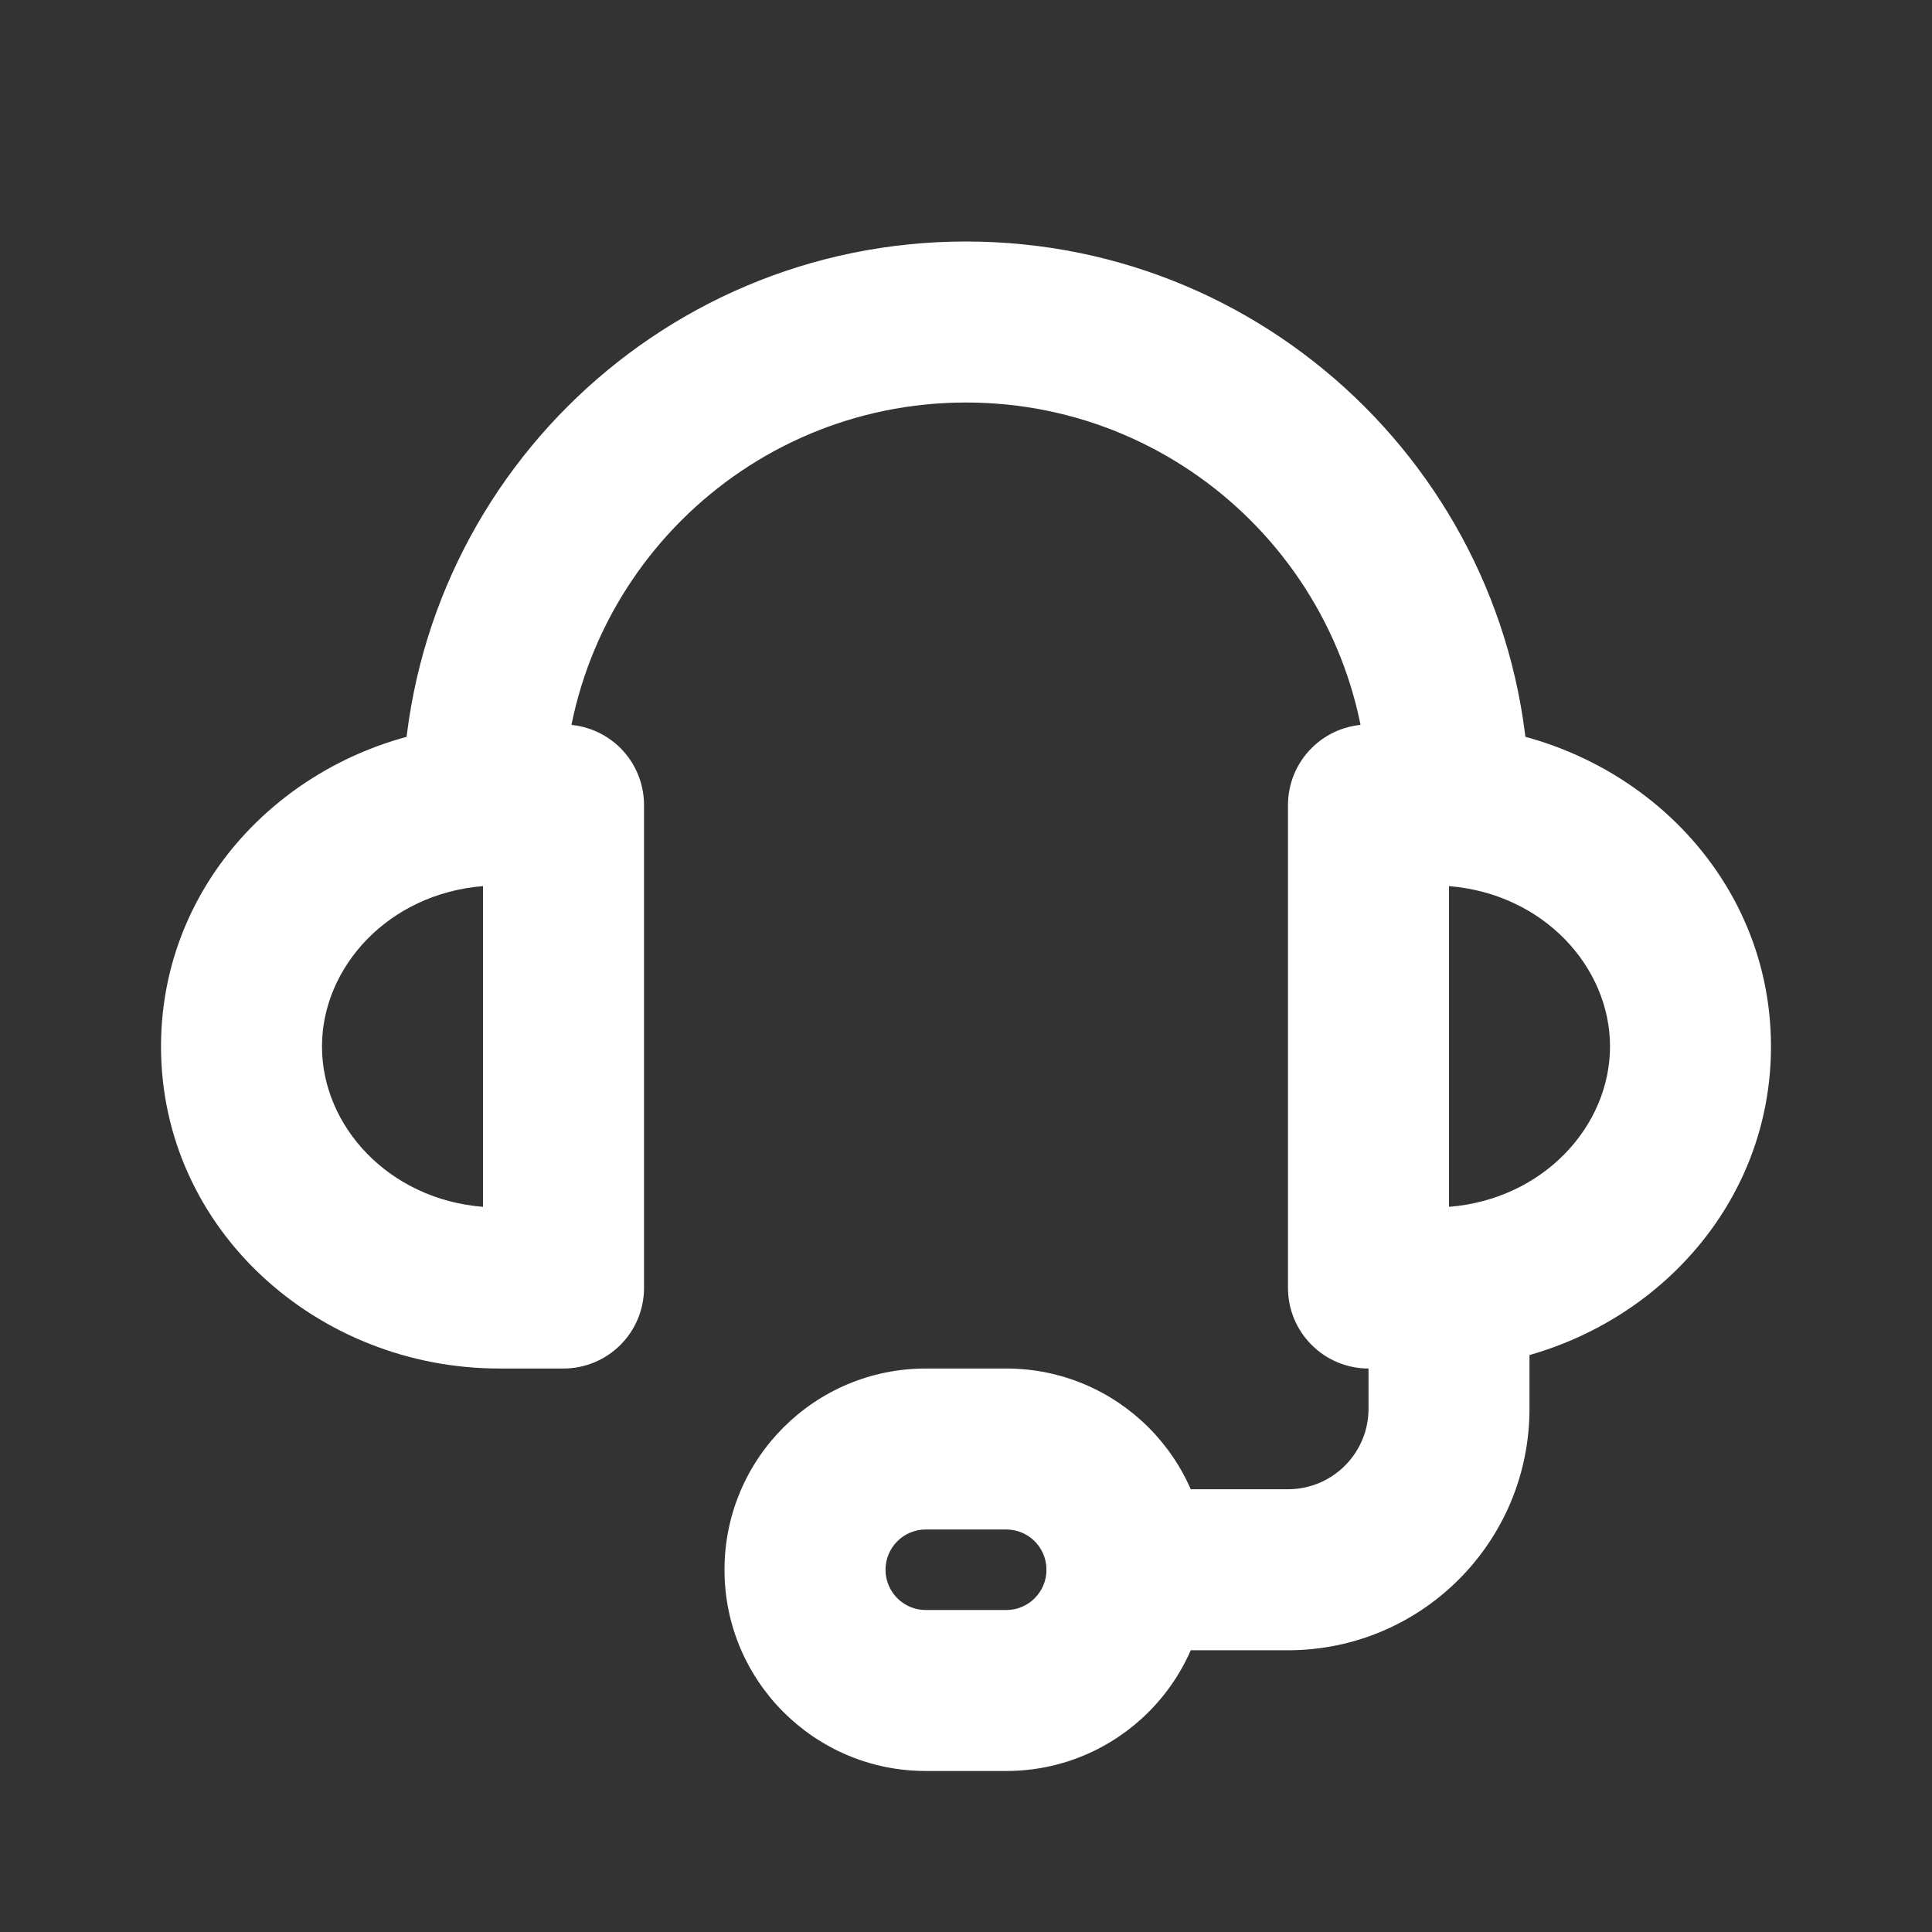
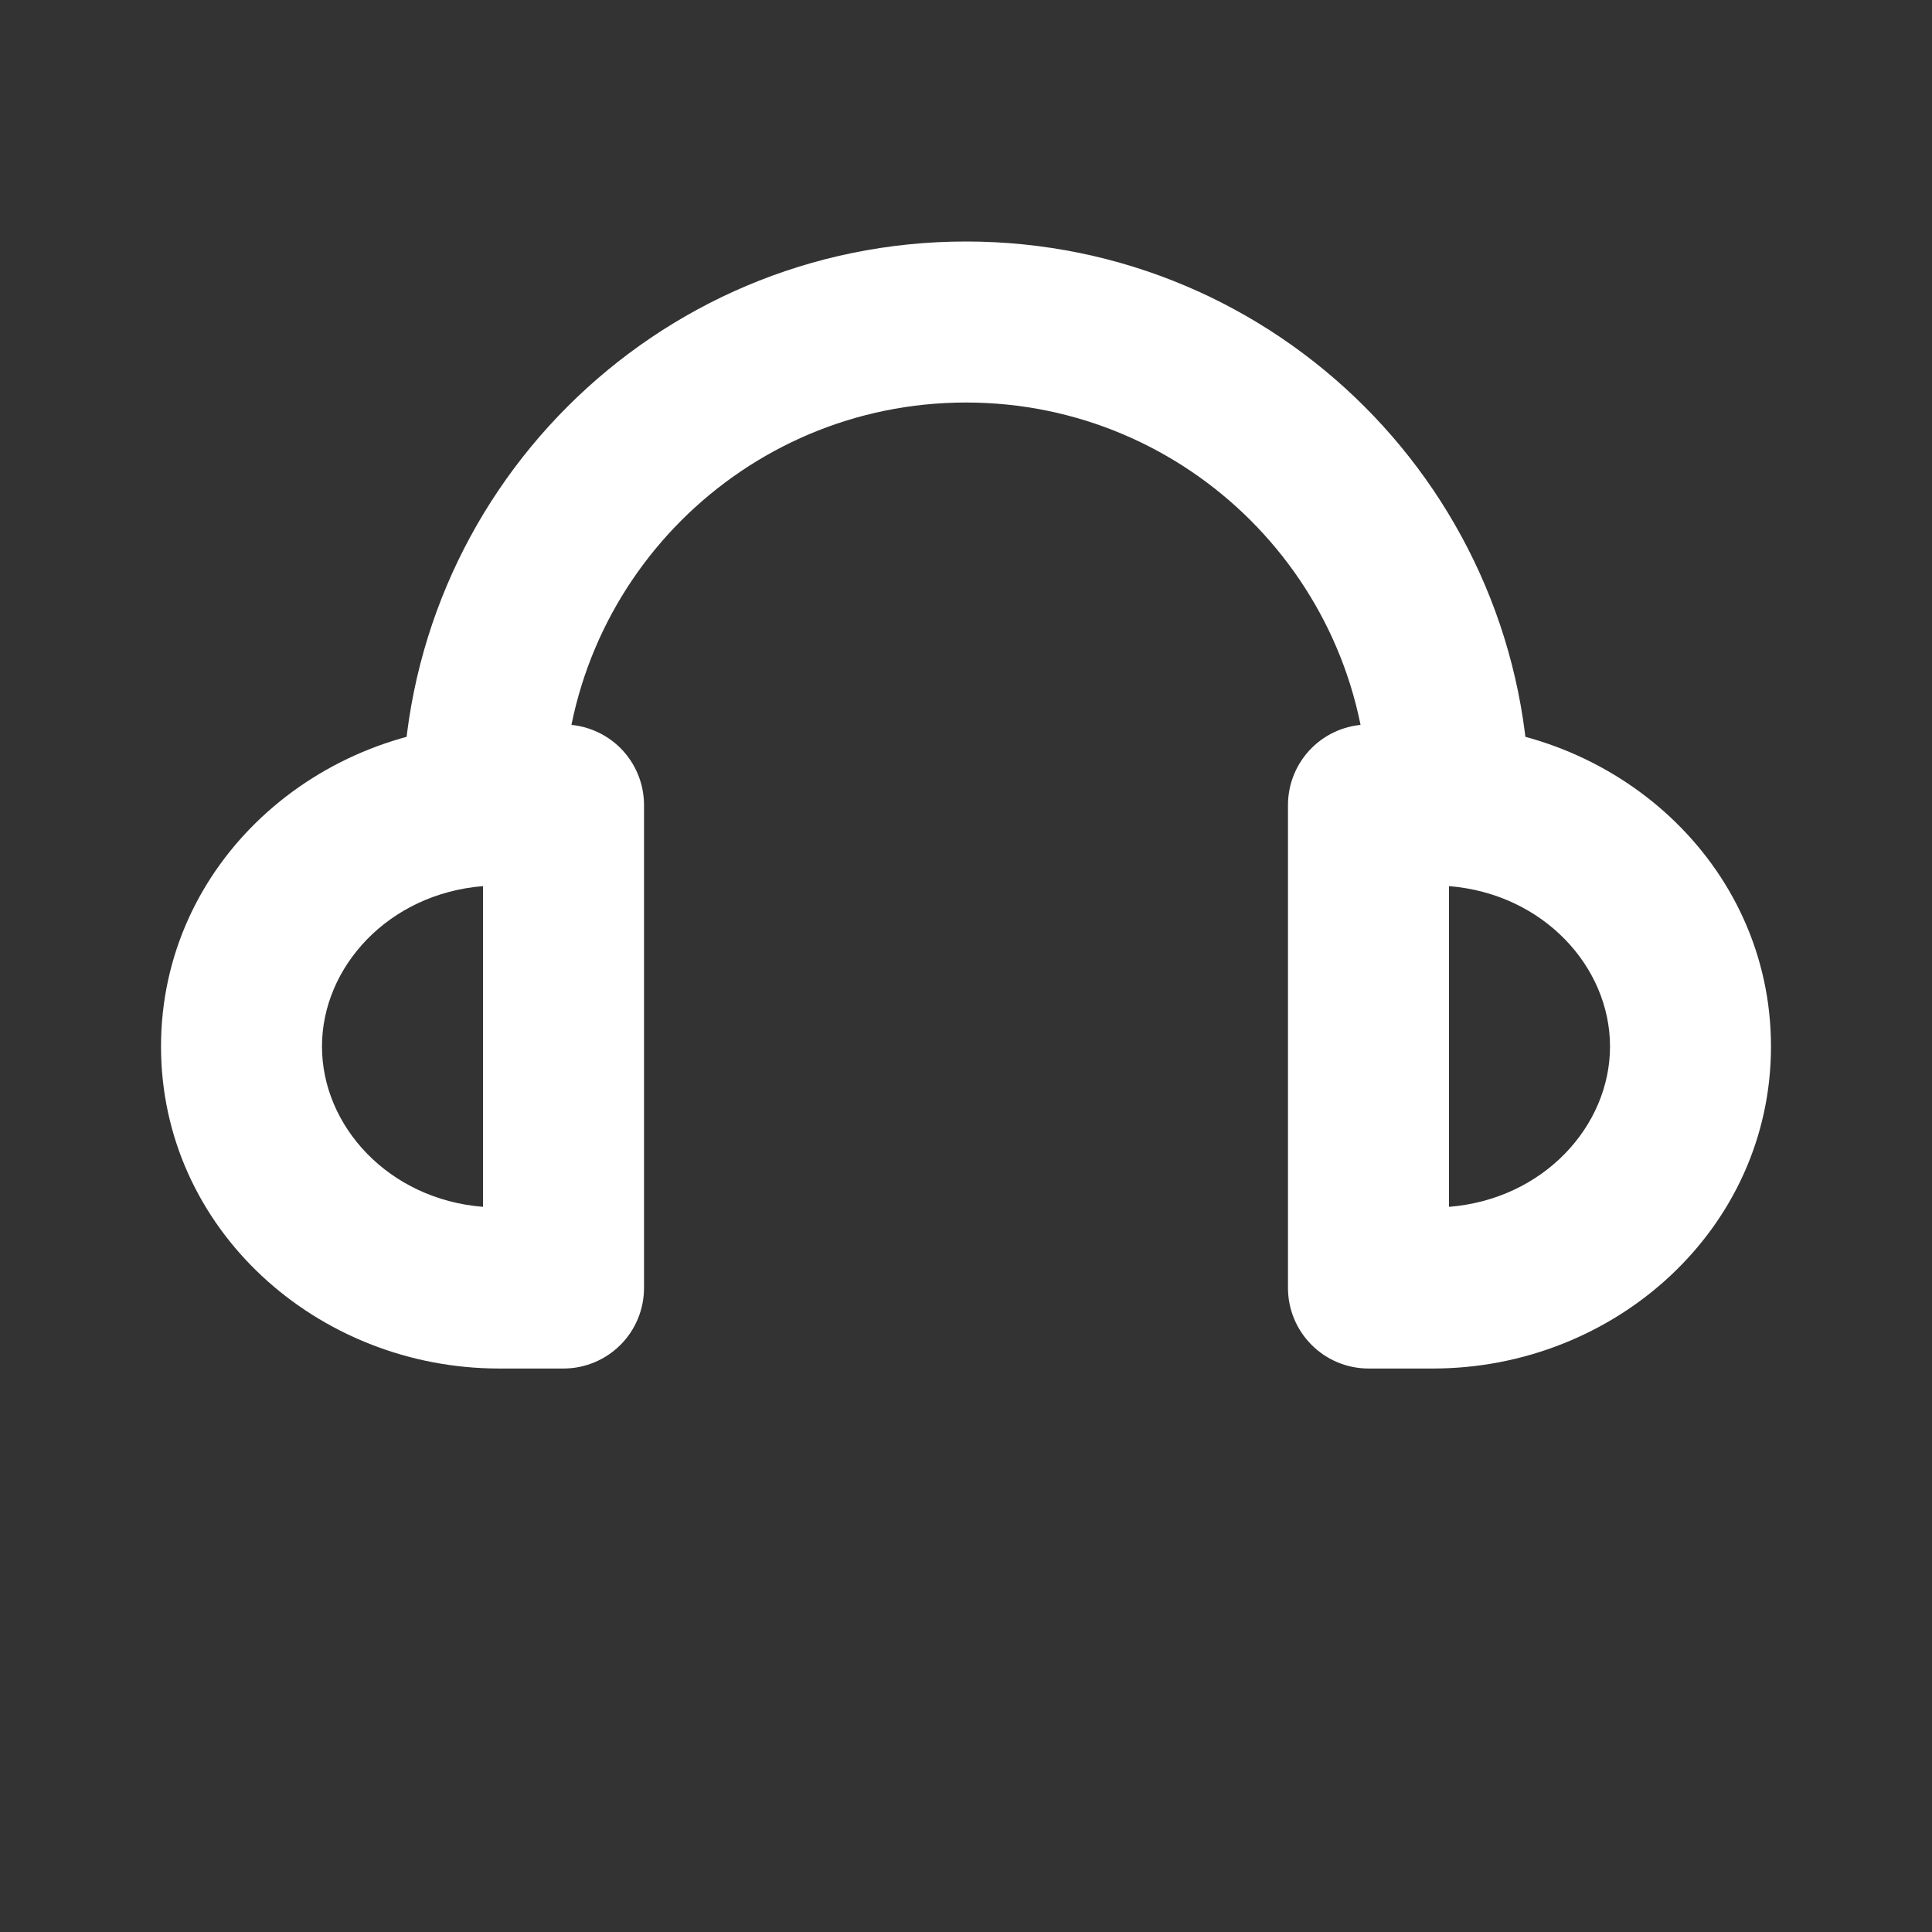
<svg xmlns="http://www.w3.org/2000/svg" width="35" height="35" viewBox="0 0 35 35" fill="none">
  <rect x="0" y="0" width="35" height="35" fill="#333333" stroke="none" />
  <path fill-rule="evenodd" clip-rule="evenodd" d="M17.5 7.292C13.473 7.292 10.208 10.556 10.208 14.583C10.208 15.389 9.556 16.042 8.75 16.042C7.945 16.042 7.292 15.389 7.292 14.583C7.292 8.945 11.862 4.375 17.5 4.375C23.138 4.375 27.708 8.945 27.708 14.583C27.708 15.389 27.055 16.042 26.25 16.042C25.445 16.042 24.792 15.389 24.792 14.583C24.792 10.556 21.527 7.292 17.5 7.292Z" fill="white" />
-   <path fill-rule="evenodd" clip-rule="evenodd" d="M18.958 28.438C18.958 29.243 19.611 29.896 20.417 29.896L23.333 29.896C25.75 29.896 27.708 27.937 27.708 25.521V23.333C27.708 22.528 27.055 21.875 26.25 21.875C25.445 21.875 24.792 22.528 24.792 23.333V25.521C24.792 26.326 24.139 26.979 23.333 26.979L20.417 26.979C19.611 26.979 18.958 27.632 18.958 28.438Z" fill="white" />
  <path fill-rule="evenodd" clip-rule="evenodd" d="M8.75 21.863L8.75 16.053C7.041 16.19 5.833 17.515 5.833 18.958C5.833 20.401 7.041 21.727 8.75 21.863ZM9.042 24.792C5.749 24.792 2.917 22.267 2.917 18.958C2.917 15.649 5.749 13.125 9.042 13.125H10.208C10.595 13.125 10.966 13.279 11.24 13.552C11.513 13.826 11.667 14.197 11.667 14.583L11.667 23.333C11.667 23.72 11.513 24.091 11.24 24.364C10.966 24.638 10.595 24.792 10.208 24.792H9.042Z" fill="white" />
  <path fill-rule="evenodd" clip-rule="evenodd" d="M26.25 21.863V16.053C27.959 16.19 29.167 17.515 29.167 18.958C29.167 20.401 27.959 21.727 26.25 21.863ZM25.958 24.792C29.251 24.792 32.083 22.267 32.083 18.958C32.083 15.649 29.251 13.125 25.958 13.125H24.792C24.405 13.125 24.034 13.279 23.761 13.552C23.487 13.826 23.333 14.197 23.333 14.583V23.333C23.333 23.72 23.487 24.091 23.761 24.364C24.034 24.638 24.405 24.792 24.792 24.792H25.958Z" fill="white" />
-   <path fill-rule="evenodd" clip-rule="evenodd" d="M13.125 28.438C13.125 26.424 14.757 24.792 16.771 24.792H18.229C20.243 24.792 21.875 26.424 21.875 28.438C21.875 30.451 20.243 32.083 18.229 32.083H16.771C14.757 32.083 13.125 30.451 13.125 28.438ZM16.771 27.708C16.368 27.708 16.042 28.035 16.042 28.438C16.042 28.84 16.368 29.167 16.771 29.167H18.229C18.632 29.167 18.958 28.84 18.958 28.438C18.958 28.035 18.632 27.708 18.229 27.708H16.771Z" fill="white" />
</svg>